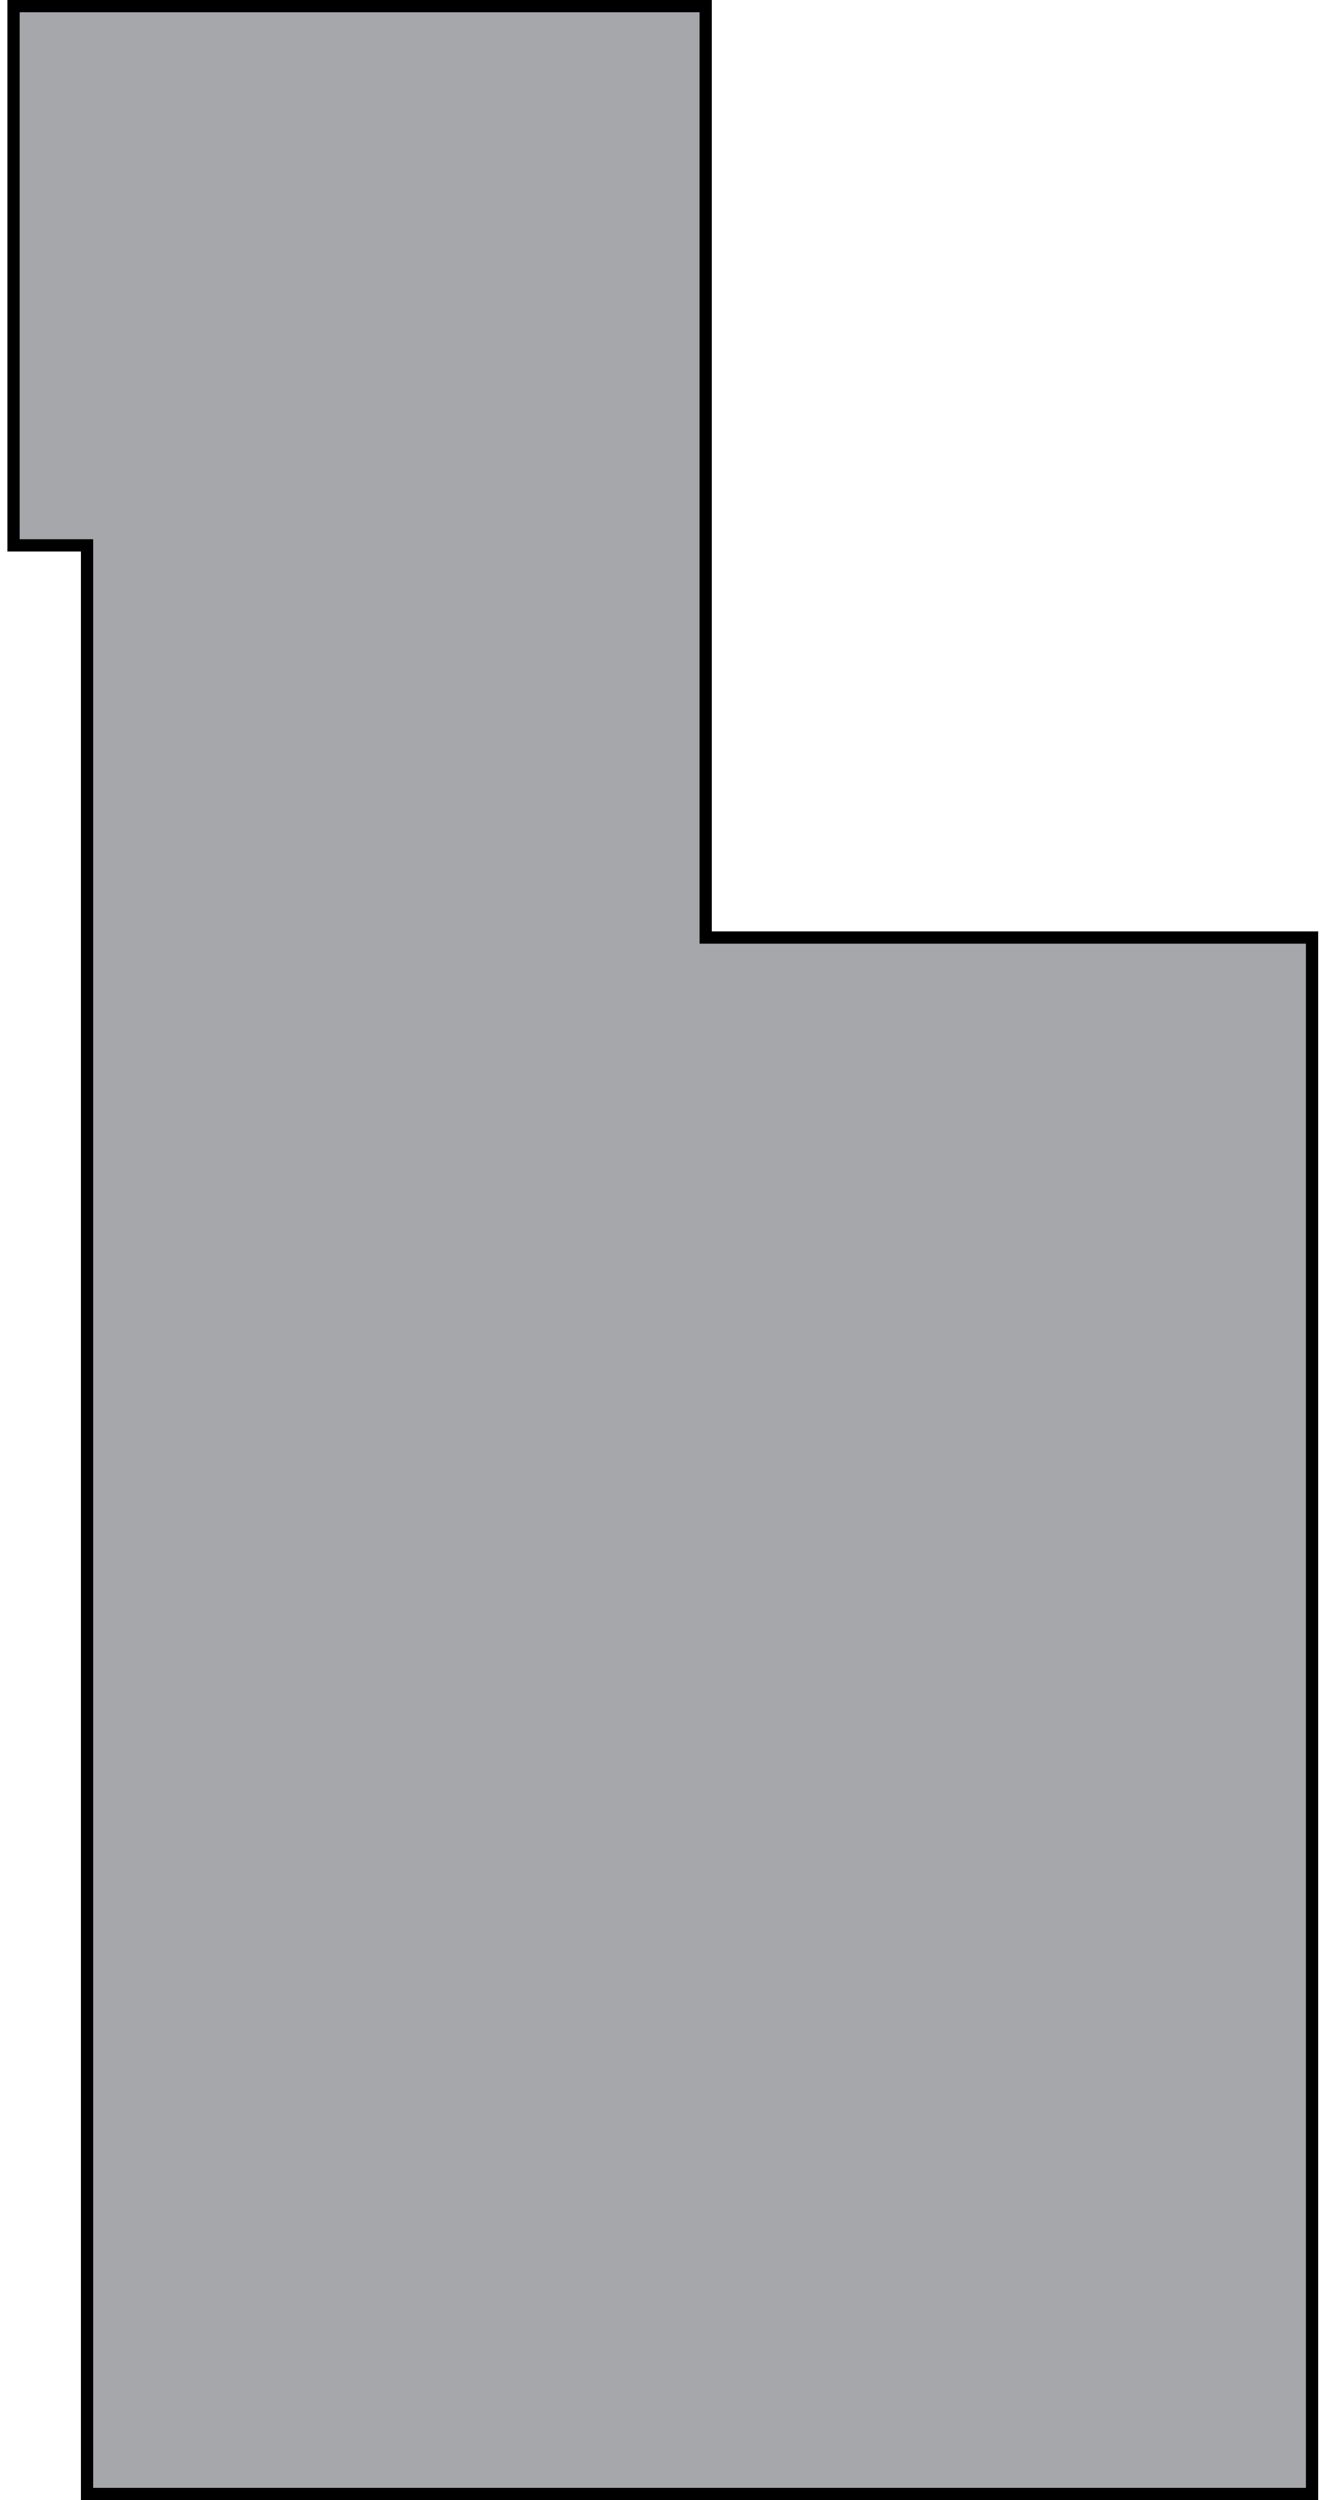
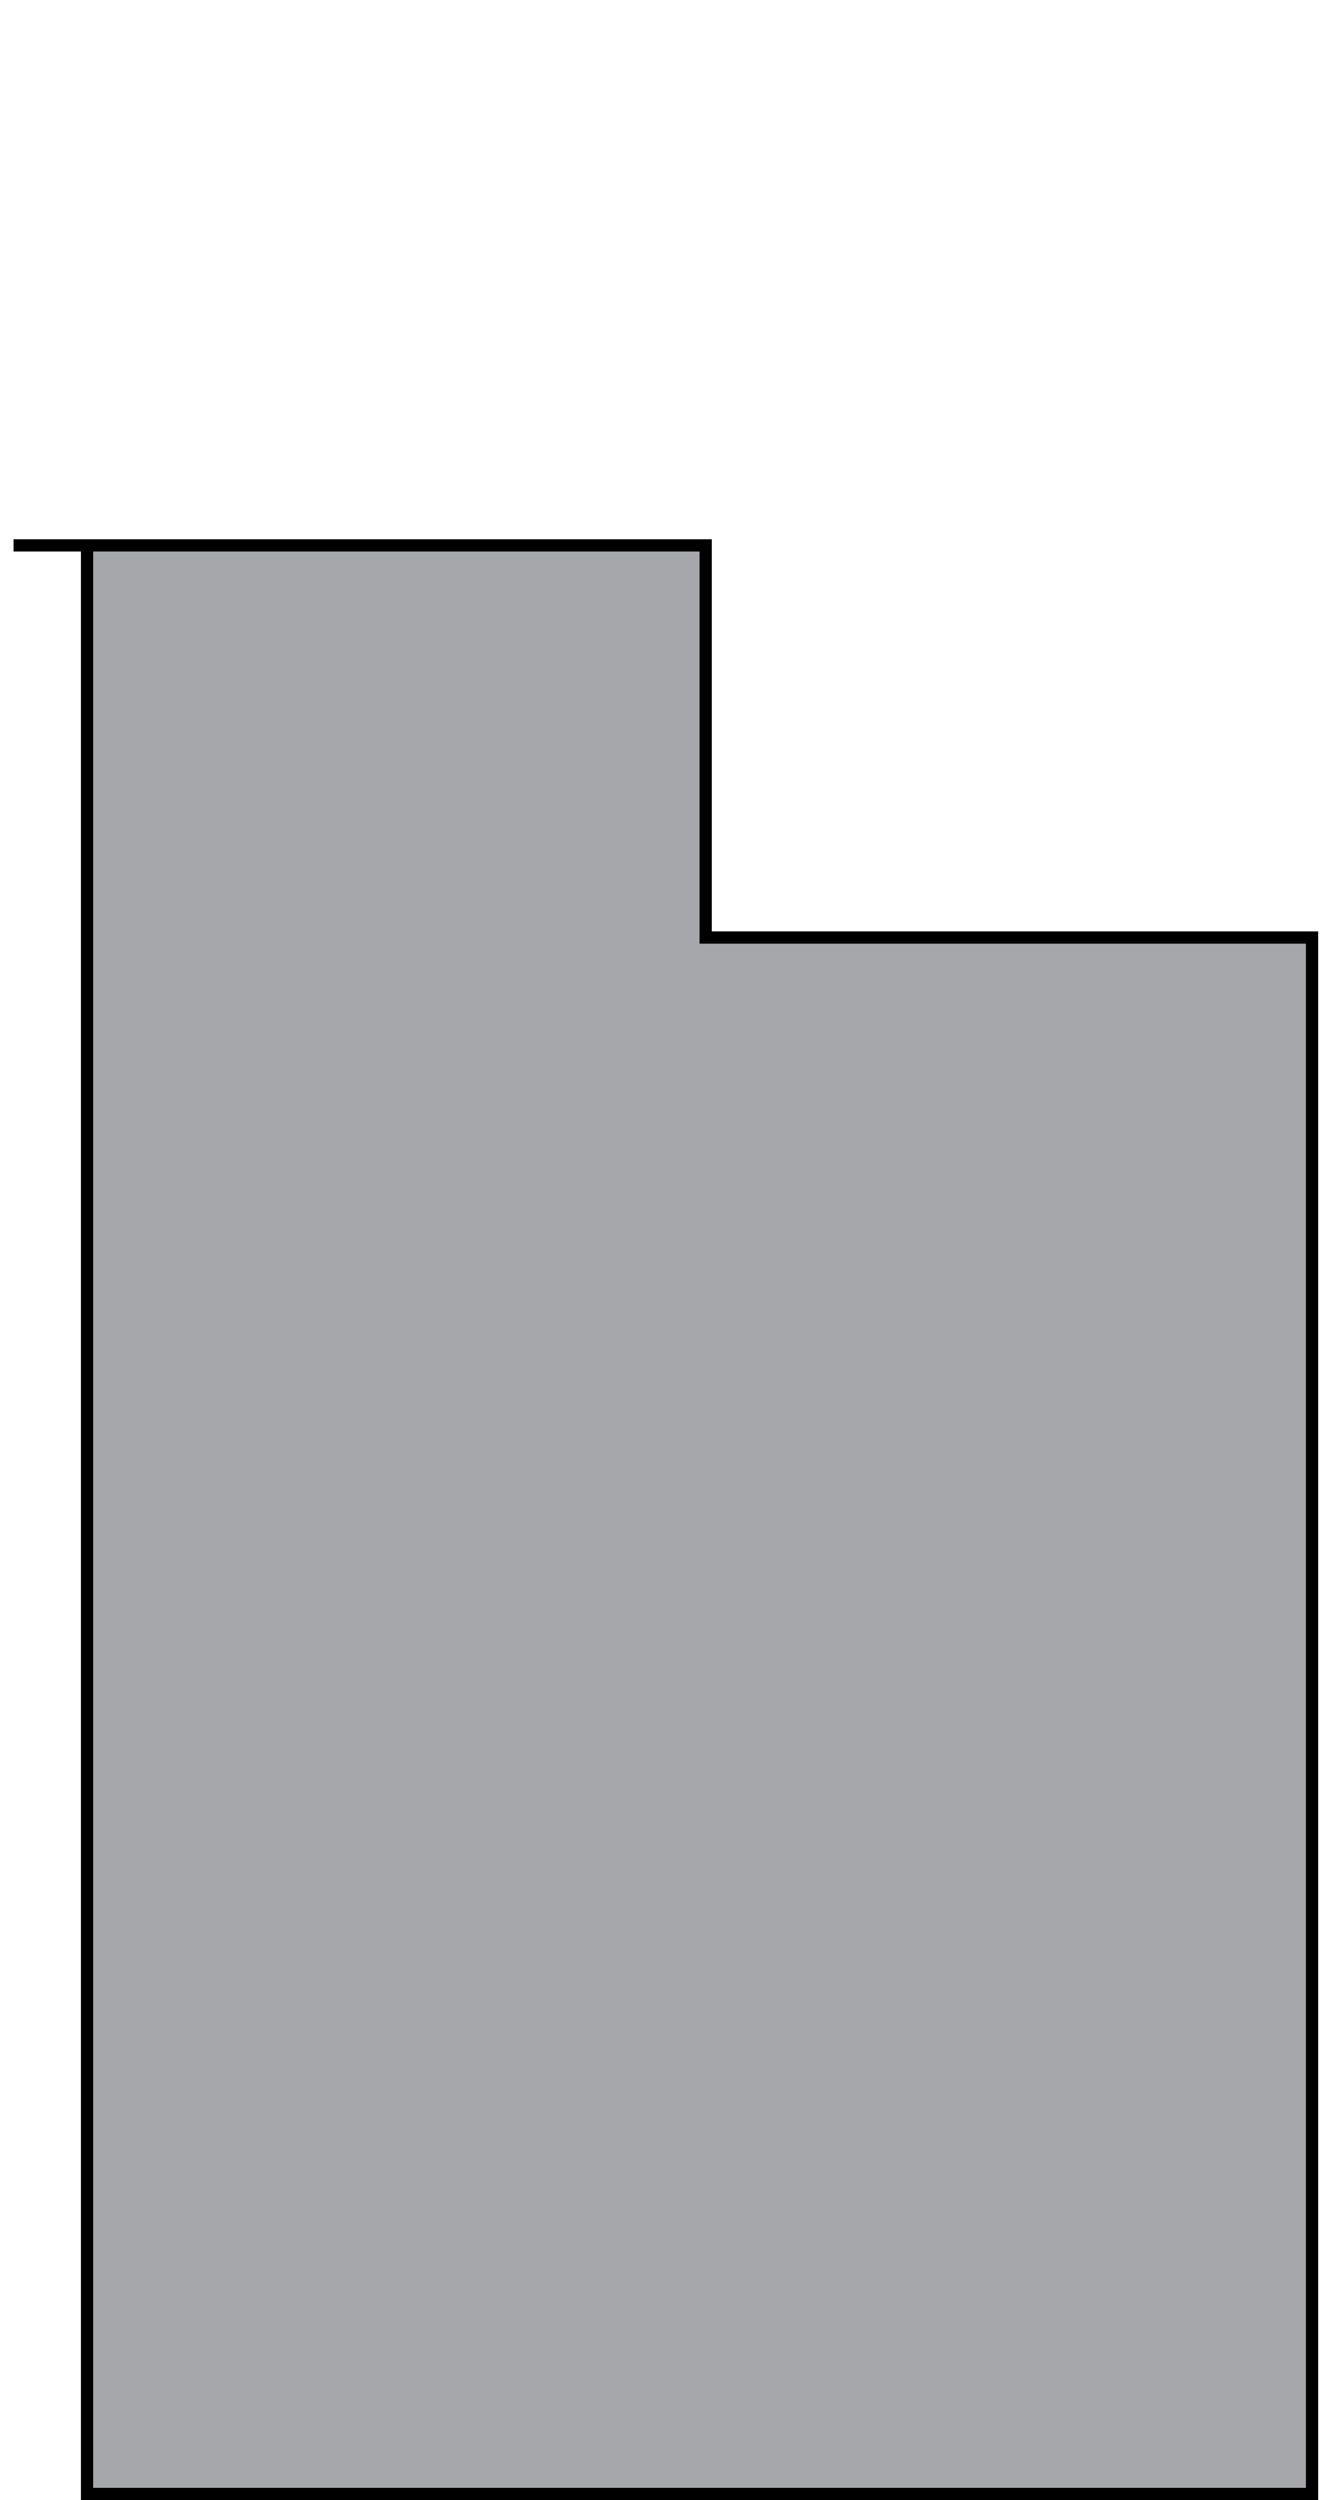
<svg xmlns="http://www.w3.org/2000/svg" width="108" height="204" viewBox="0 0 108 204" fill="none">
-   <path d="M6.606 44.5H1.106V0.5H57.606V76V76.5H58.106H107.106V203.5H7.106V45V44.5H6.606Z" fill="#4C5159" fill-opacity="0.5" stroke="black" />
+   <path d="M6.606 44.5H1.106H57.606V76V76.5H58.106H107.106V203.5H7.106V45V44.5H6.606Z" fill="#4C5159" fill-opacity="0.5" stroke="black" />
</svg>